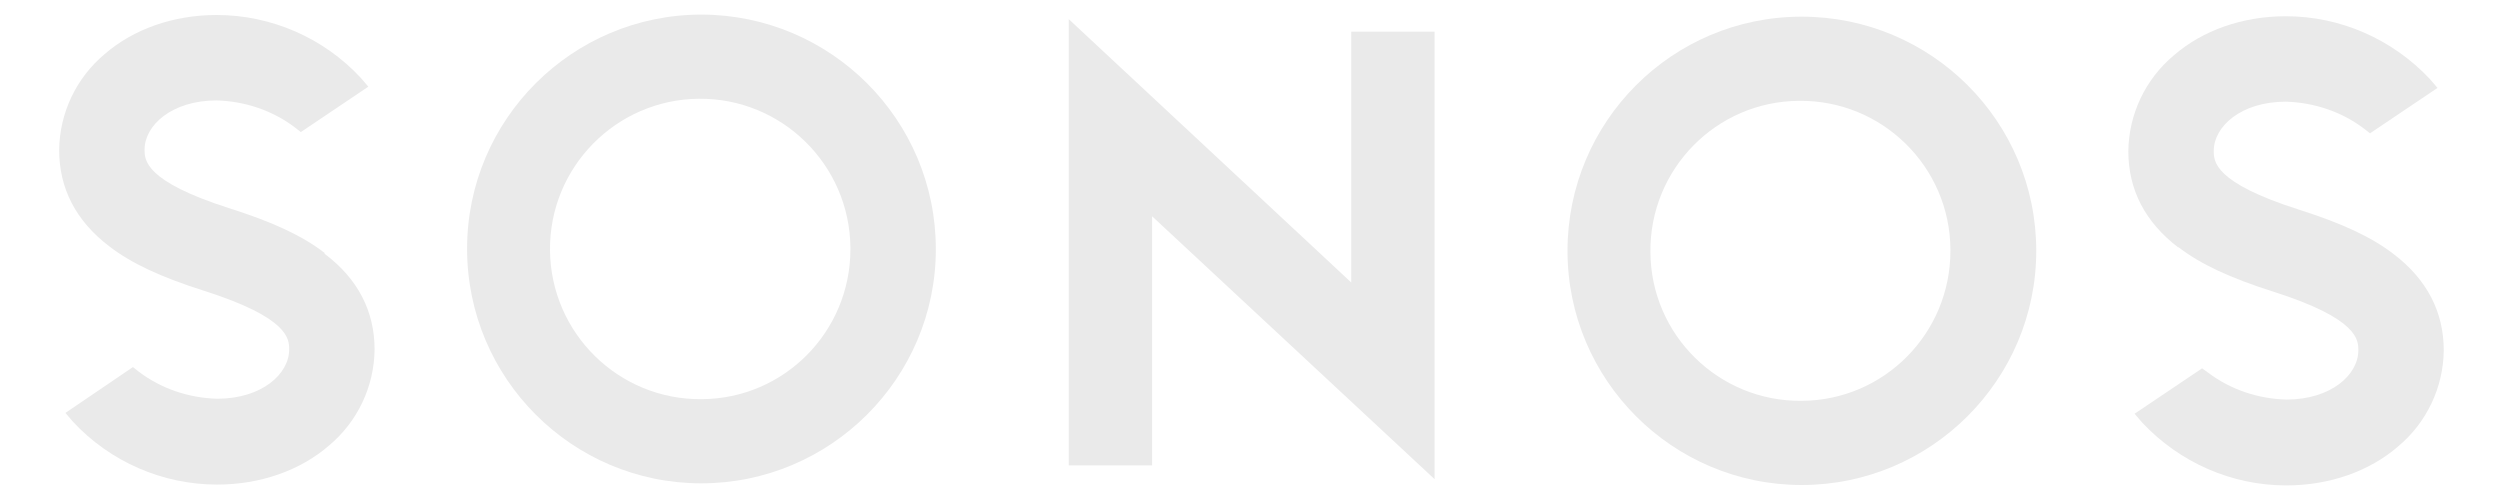
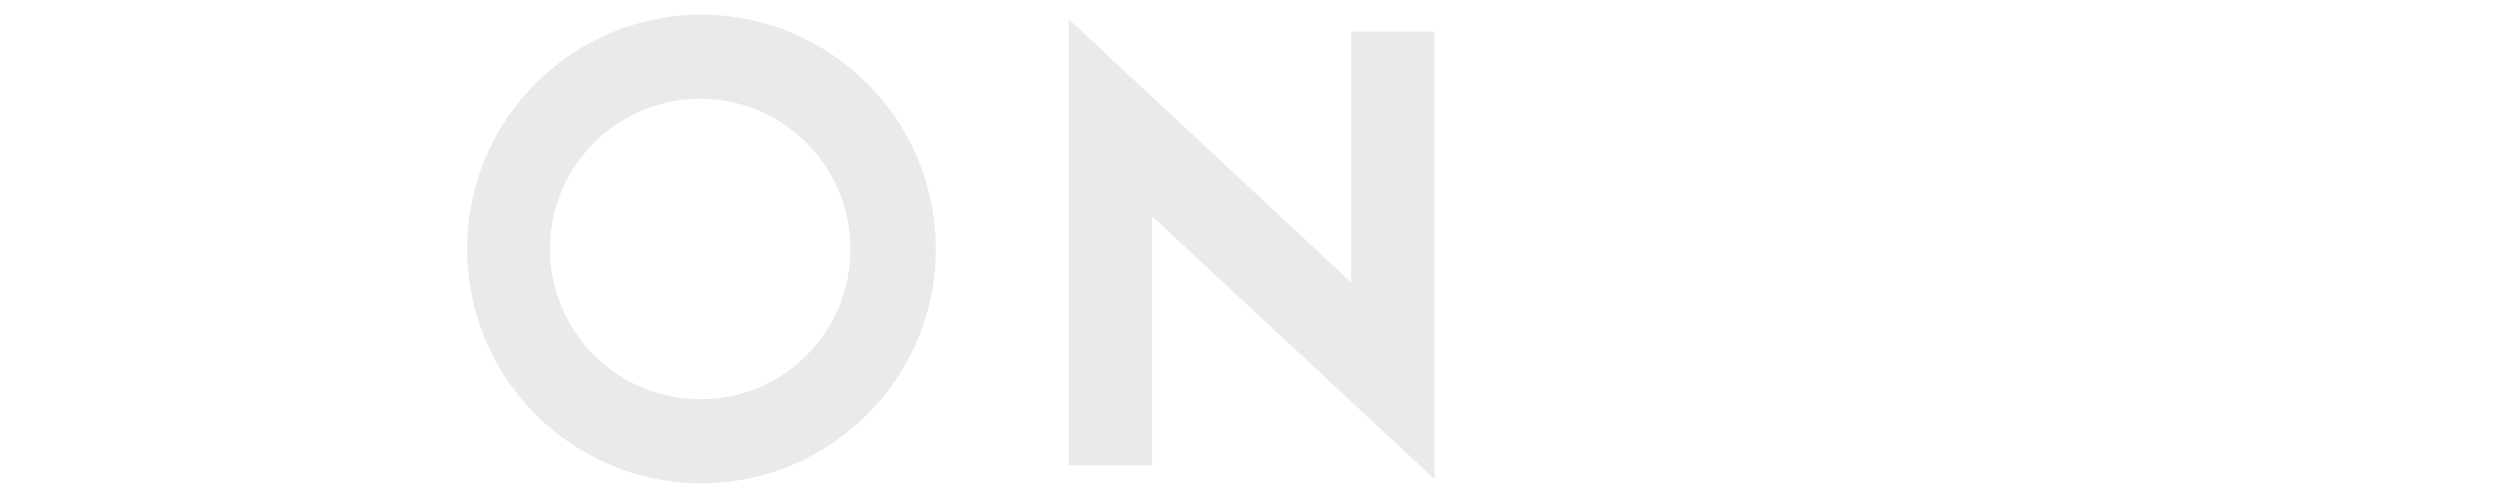
<svg xmlns="http://www.w3.org/2000/svg" viewBox="0 0 60 12">
  <defs>
    <style>
      .cls-1 {
        fill: #eaeaea;
      }
    </style>
  </defs>
  <g id="prefix-Layer_1" data-name="prefix-Layer 1" focusable="false">
    <polygon class="cls-1" points="32.43 6.78 25.65 .46 25.65 11.17 27.65 11.17 27.65 5.19 34.43 11.5 34.43 .76 32.43 .76 32.43 6.78" />
    <path class="cls-1" d="M16.84.35c-3.11,0-5.63,2.52-5.63,5.62,0,3.11,2.52,5.63,5.62,5.63s5.63-2.52,5.63-5.62h0c0-3.11-2.52-5.62-5.62-5.63ZM16.84,9.58c-1.99.02-3.62-1.58-3.64-3.57-.02-1.99,1.58-3.62,3.57-3.64,1.99-.02,3.62,1.58,3.64,3.57,0,.01,0,.02,0,.04,0,1.98-1.59,3.59-3.57,3.6Z" />
-     <path class="cls-1" d="M7.79,6.07c-.53-.41-1.24-.74-2.28-1.07-2.04-.65-2.04-1.16-2.04-1.41,0-.58.65-1.18,1.73-1.18.68.02,1.34.24,1.88.65l.14.11,1.62-1.09-.18-.21c-.89-.96-2.15-1.51-3.46-1.51-1.04,0-2,.34-2.69.94-.68.57-1.08,1.41-1.09,2.3,0,.92.4,1.7,1.2,2.31.53.41,1.24.74,2.28,1.07,2.04.65,2.04,1.16,2.04,1.41,0,.58-.65,1.18-1.73,1.18-.68-.02-1.34-.24-1.88-.65l-.14-.11-1.62,1.1.18.21c.89.96,2.15,1.51,3.46,1.51,1.04,0,2-.34,2.69-.94.68-.57,1.08-1.41,1.09-2.3,0-.92-.4-1.7-1.2-2.3Z" />
-     <path class="cls-1" d="M43.24.4c-3.11,0-5.62,2.52-5.62,5.62s2.52,5.62,5.62,5.62,5.63-2.52,5.63-5.62h0c0-3.11-2.52-5.62-5.63-5.62ZM43.24,9.62c-1.99.02-3.62-1.58-3.63-3.57-.02-1.99,1.58-3.62,3.57-3.63,1.99-.02,3.62,1.58,3.63,3.57,0,.01,0,.02,0,.03,0,1.98-1.59,3.59-3.57,3.6Z" />
-     <path class="cls-1" d="M52.28,5.93c.53.41,1.24.74,2.28,1.07,2.04.65,2.04,1.16,2.04,1.41,0,.58-.65,1.18-1.73,1.18-.68-.02-1.34-.24-1.88-.65l-.14-.1-1.62,1.09.18.21c.9.96,2.15,1.51,3.46,1.51,1.04,0,2-.34,2.69-.94.68-.57,1.08-1.41,1.09-2.3,0-.92-.4-1.7-1.2-2.31-.53-.41-1.24-.74-2.28-1.07-2.04-.65-2.04-1.16-2.04-1.41,0-.58.65-1.18,1.73-1.18.68.02,1.34.24,1.88.65l.14.11,1.62-1.09-.18-.21c-.9-.96-2.15-1.51-3.46-1.51-1.04,0-2,.34-2.69.94-.68.57-1.08,1.41-1.09,2.3,0,.92.4,1.7,1.2,2.31Z" />
  </g>
</svg>